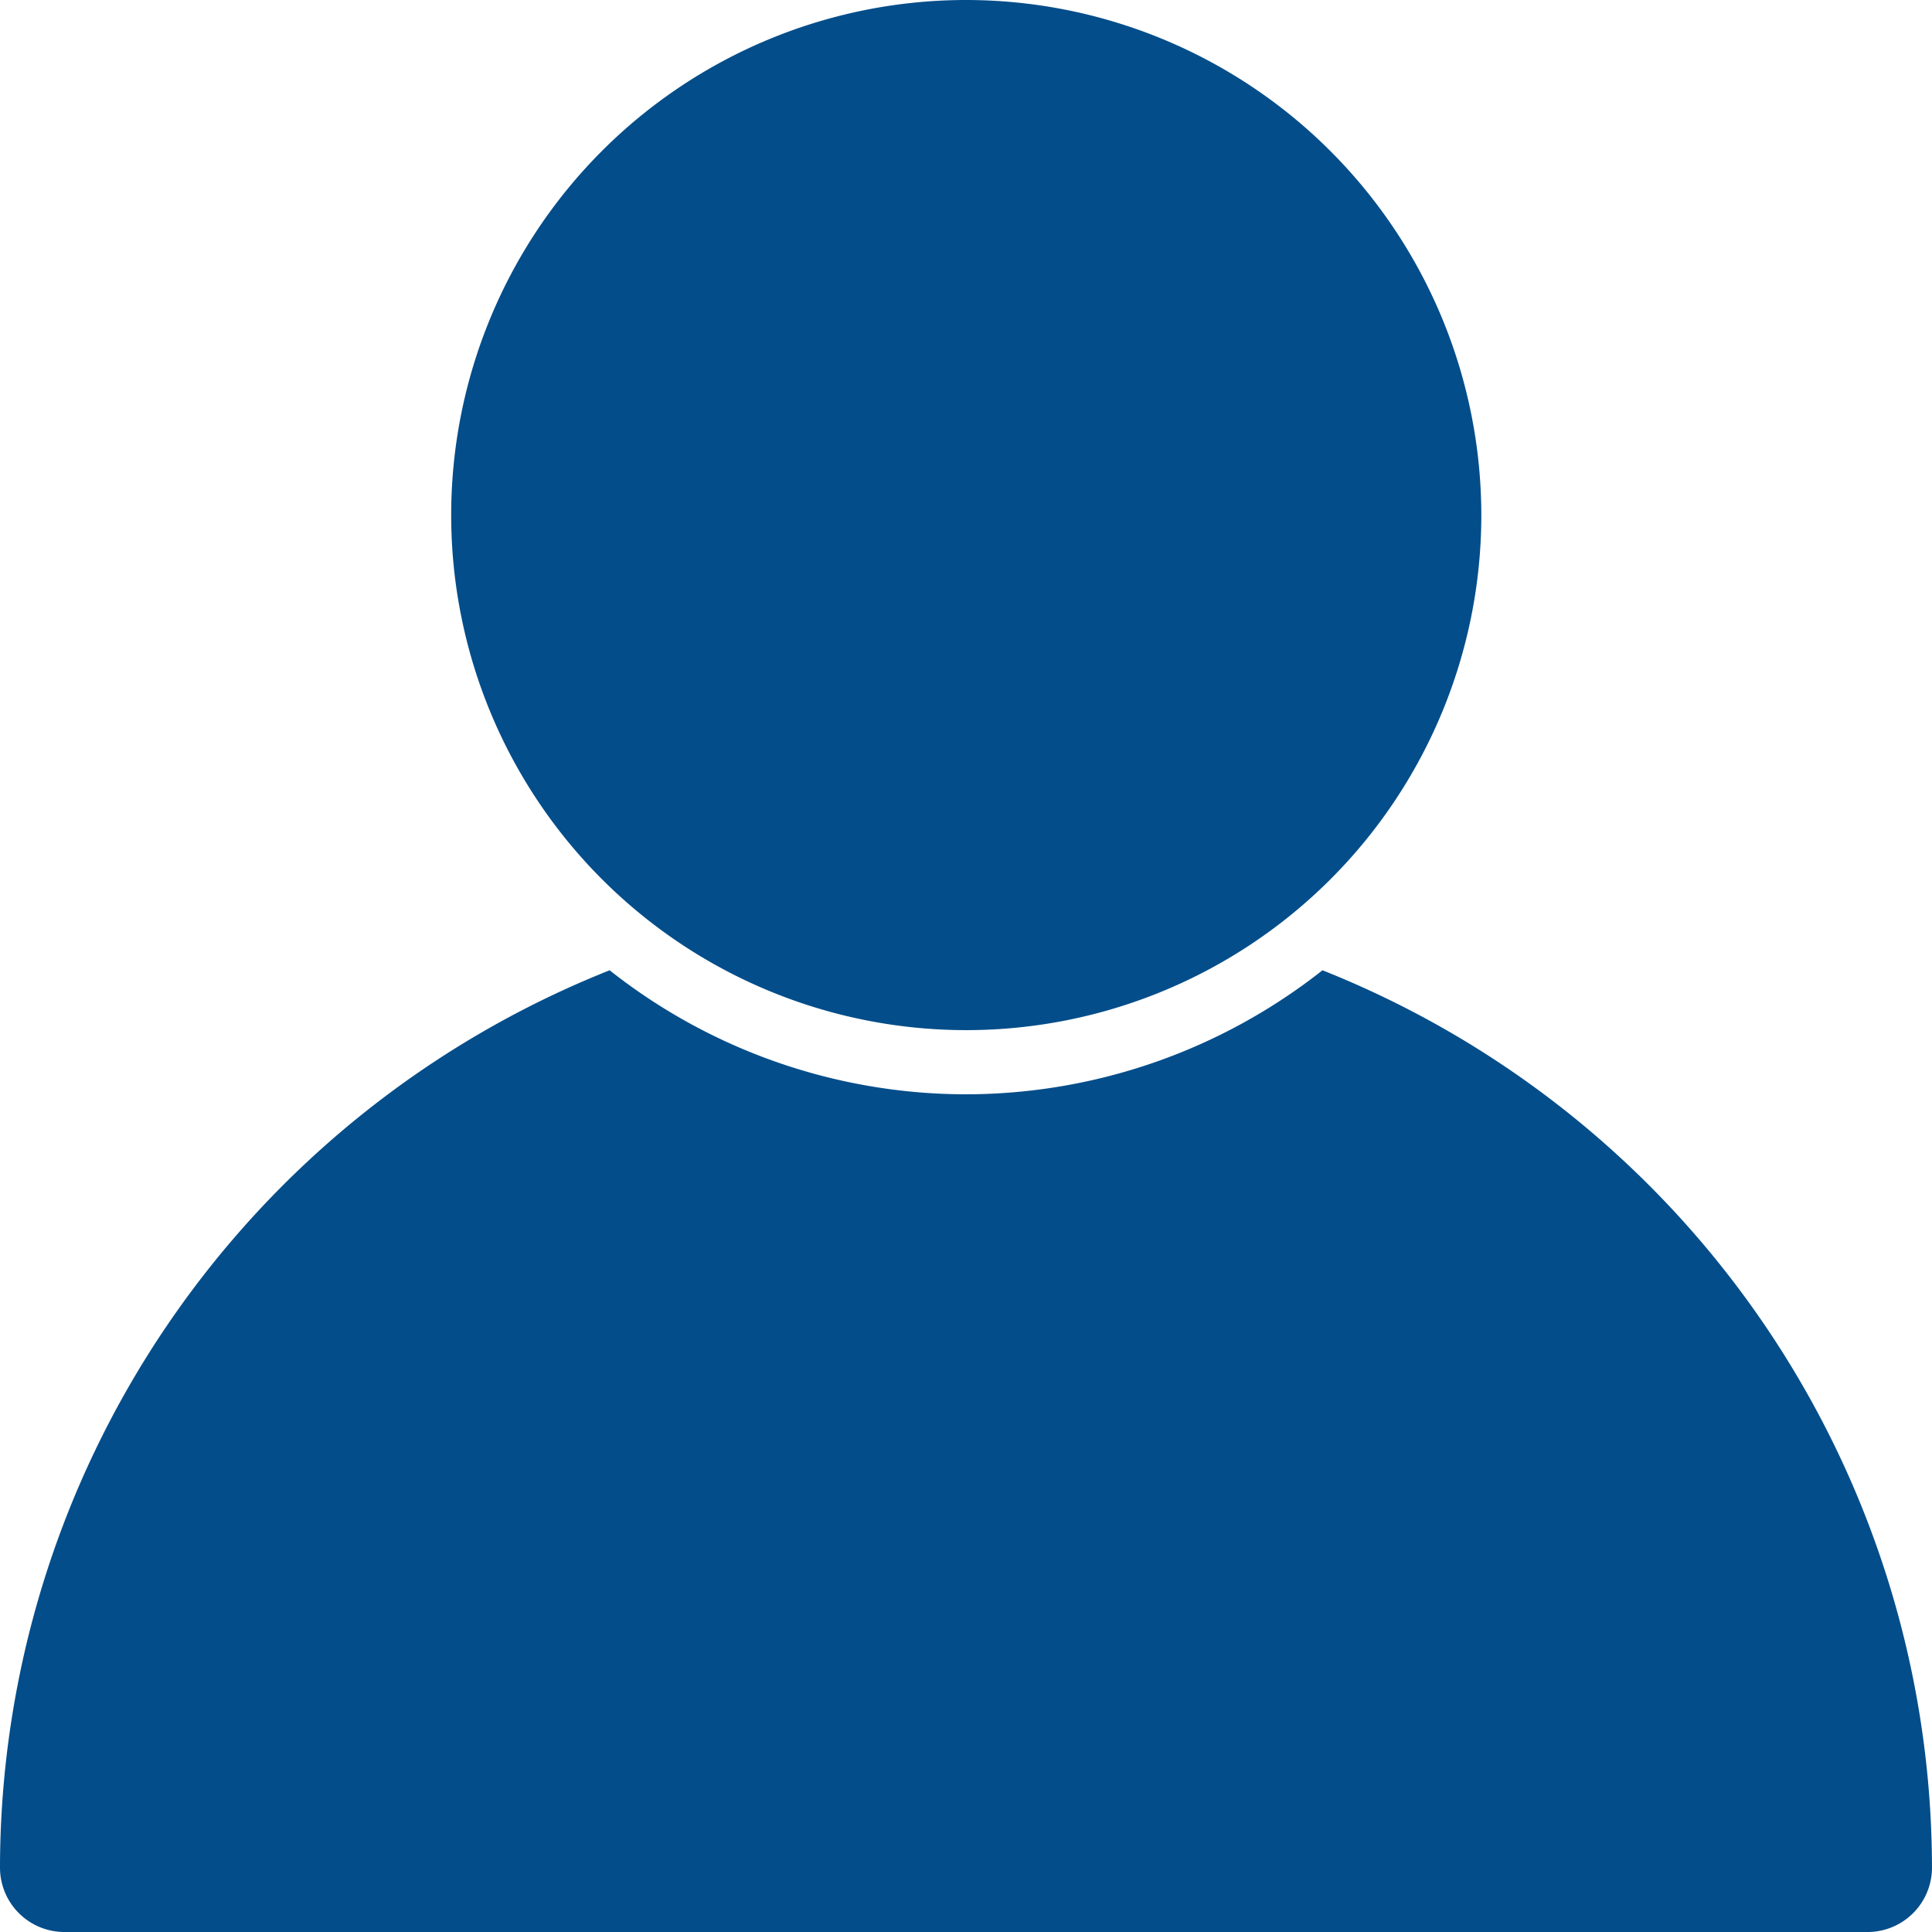
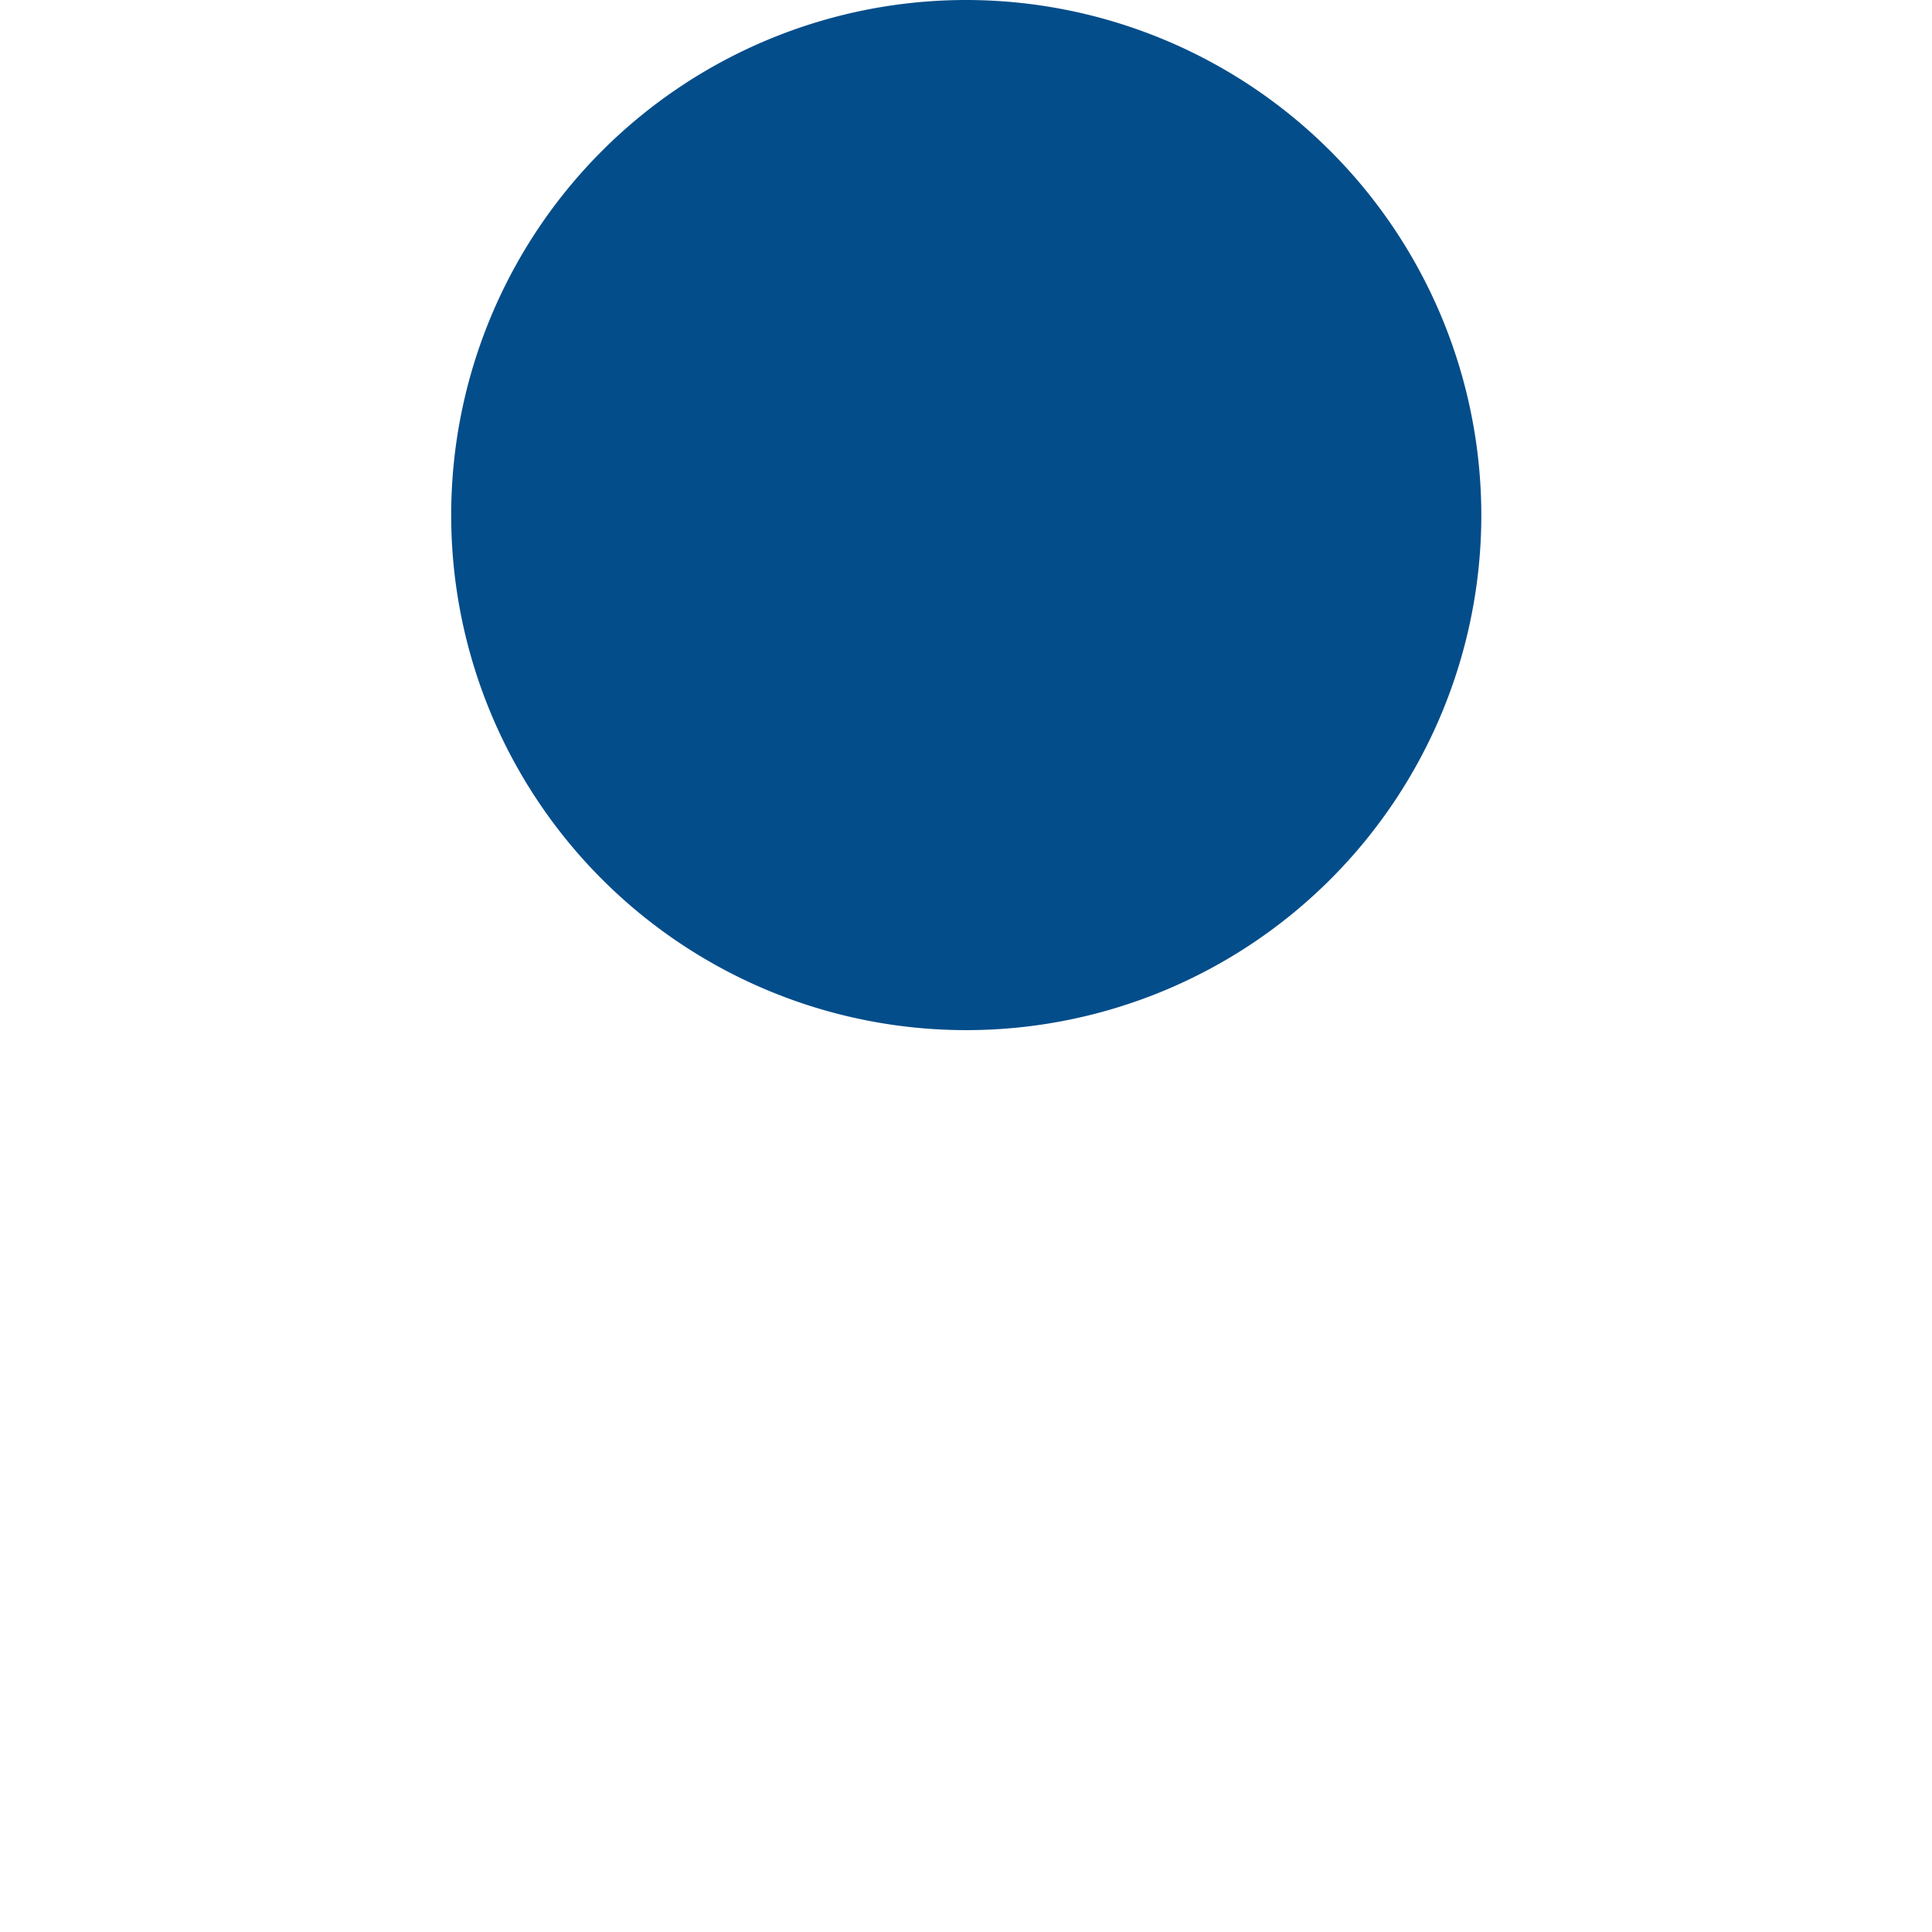
<svg xmlns="http://www.w3.org/2000/svg" width="98.358" height="98.358" viewBox="0 0 98.358 98.358">
  <g id="layer1" transform="translate(0 0)">
-     <path id="path935" d="M31.3,4.252A49.218,49.218,0,0,0,.264,49.922a3.279,3.279,0,0,0,3.291,3.291h91.8a3.279,3.279,0,0,0,3.266-3.291A49.22,49.22,0,0,0,67.591,4.252a29.341,29.341,0,0,1-18.148,6.314A29.3,29.3,0,0,1,31.3,4.252Z" transform="translate(-0.264 45.145)" fill="#034d8a" />
    <path id="path940" d="M28.327.266a26.222,26.222,0,1,0,26.235,26.21A26.246,26.246,0,0,0,28.327.266Z" transform="translate(20.852 -0.266)" fill="#034d8a" />
  </g>
</svg>